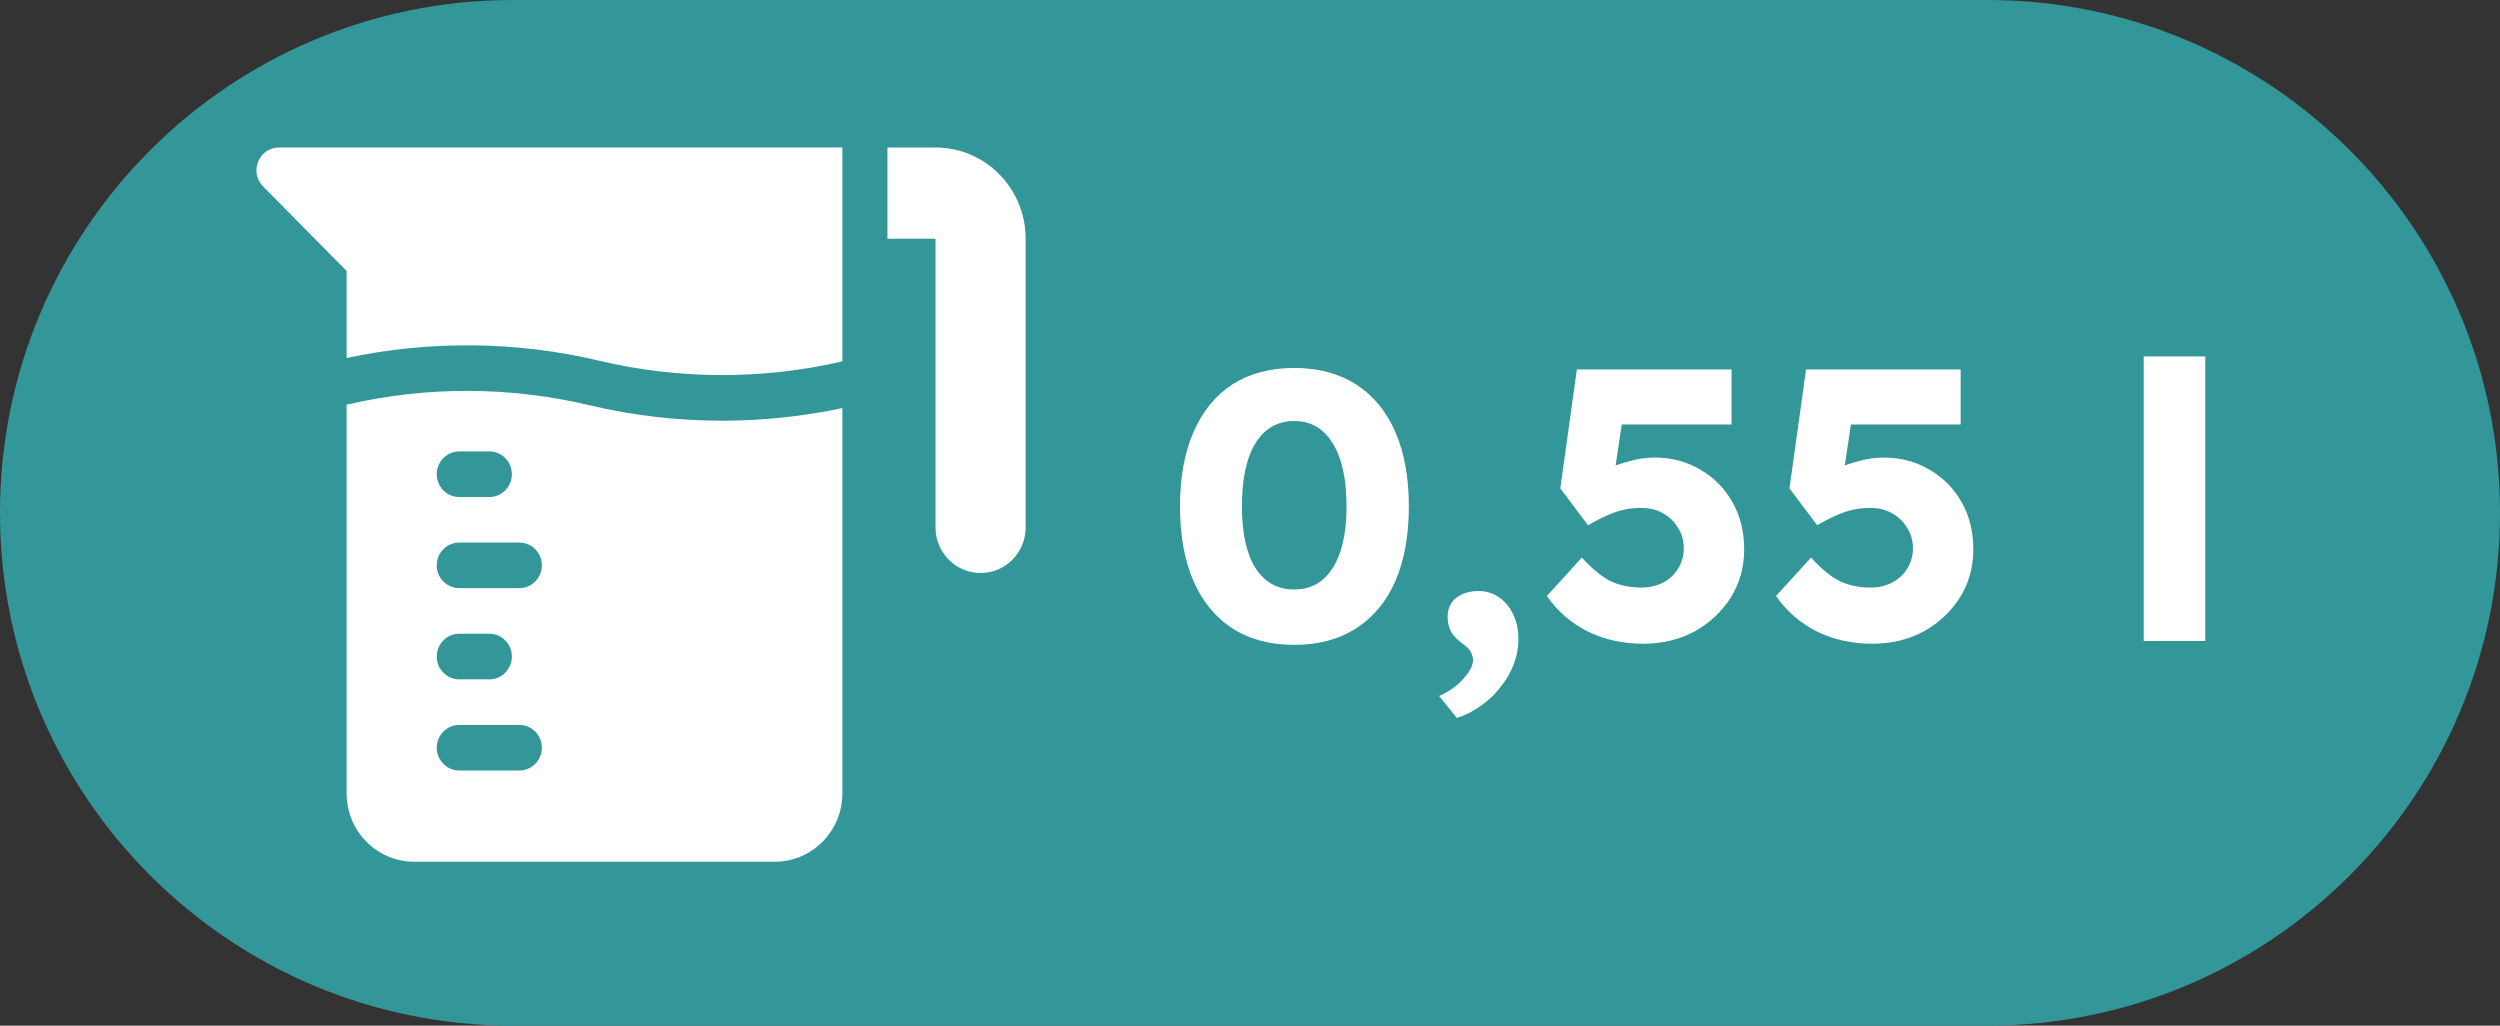
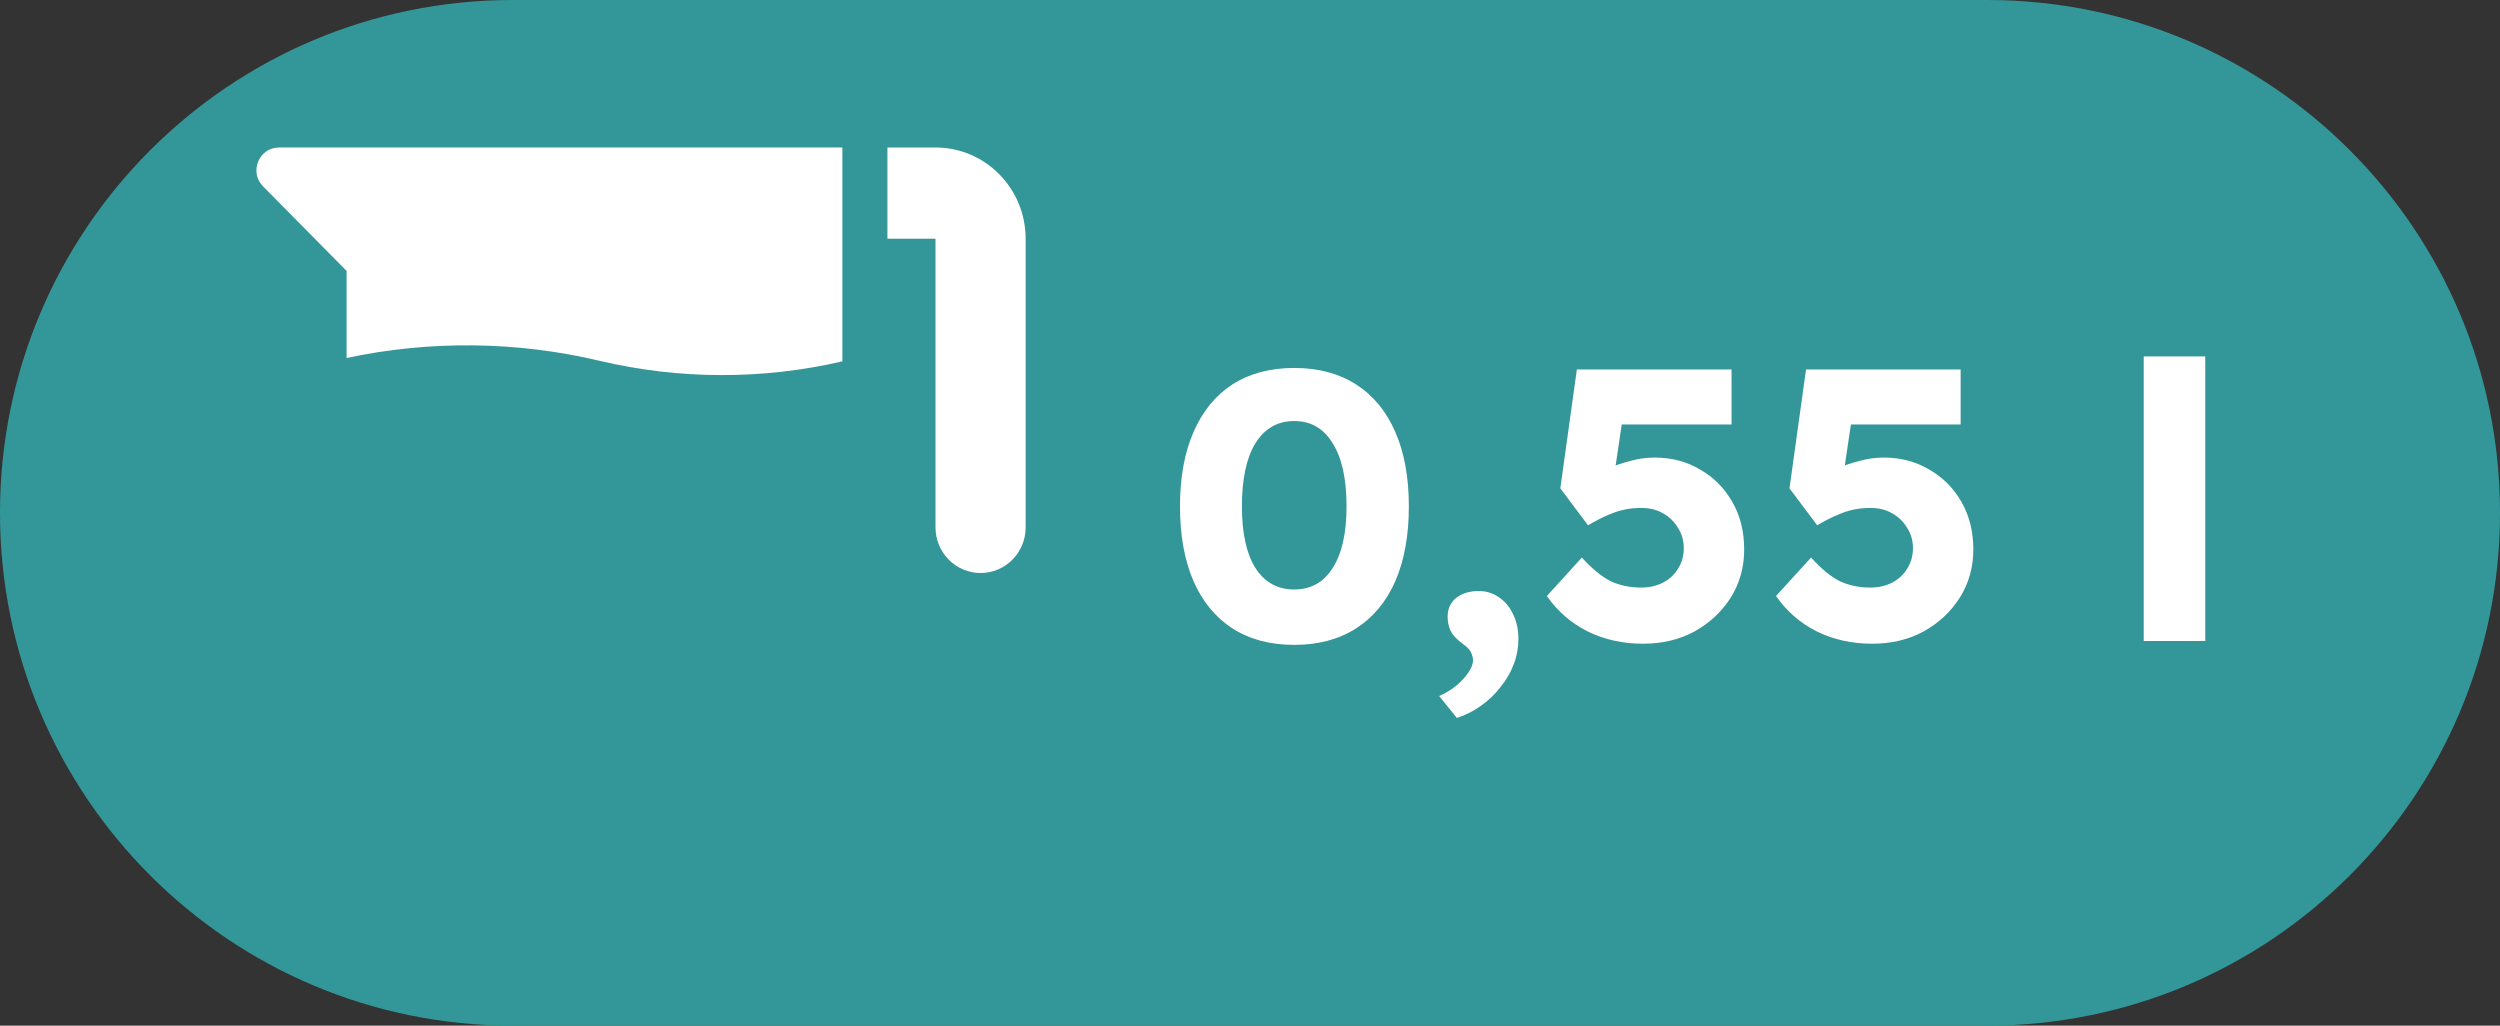
<svg xmlns="http://www.w3.org/2000/svg" width="39" height="16" viewBox="0 0 39 16" fill="none">
  <rect x="0" y="0" width="39" height="16" fill="#333333" stroke="none" />
  <path d="M0 8C0 3.582 3.582 0 8 0H31C35.418 0 39 3.582 39 8C39 12.418 35.418 16 31 16H8C3.582 16 0 12.418 0 8Z" fill="#339799" />
  <g clip-path="url(#clip0_435_586)">
    <path d="M14.594 2.301H13.844V3.724H14.594V8.228C14.594 8.62 14.909 8.939 15.297 8.939C15.685 8.939 16 8.62 16 8.228V3.724C16 2.938 15.37 2.301 14.594 2.301Z" fill="white" />
-     <path d="M9.19 6.321C7.953 6.026 6.645 6.024 5.407 6.313V12.376C5.407 12.966 5.879 13.443 6.461 13.443H12.086C12.669 13.443 13.141 12.966 13.141 12.376V6.366C12.525 6.497 11.896 6.563 11.266 6.563C10.569 6.563 9.872 6.483 9.194 6.321C9.193 6.321 9.192 6.321 9.191 6.321H9.19ZM6.813 11.665C6.813 11.468 6.971 11.309 7.165 11.309H8.102C8.296 11.309 8.453 11.468 8.453 11.665C8.453 11.861 8.296 12.02 8.102 12.02H7.165C6.971 12.02 6.813 11.861 6.813 11.665ZM6.813 10.242C6.813 10.046 6.971 9.886 7.165 9.886H7.634C7.828 9.886 7.985 10.046 7.985 10.242C7.985 10.438 7.828 10.598 7.634 10.598H7.165C6.971 10.598 6.813 10.438 6.813 10.242ZM6.813 8.819C6.813 8.623 6.971 8.464 7.165 8.464H8.102C8.296 8.464 8.453 8.623 8.453 8.819C8.453 9.016 8.296 9.175 8.102 9.175H7.165C6.971 9.175 6.813 9.016 6.813 8.819ZM7.165 7.042H7.634C7.828 7.042 7.985 7.202 7.985 7.398C7.985 7.594 7.828 7.754 7.634 7.754H7.165C6.971 7.754 6.813 7.594 6.813 7.398C6.813 7.202 6.971 7.042 7.165 7.042Z" fill="white" />
    <path d="M4.353 2.301C4.039 2.301 3.882 2.685 4.104 2.908L5.407 4.226V5.585C6.704 5.307 8.064 5.322 9.354 5.629C9.355 5.629 9.356 5.629 9.357 5.629C10.595 5.923 11.902 5.925 13.141 5.637V2.3H4.353V2.301Z" fill="white" />
  </g>
  <path d="M20.19 10.06C19.814 10.06 19.492 9.974 19.224 9.802C18.96 9.63 18.758 9.384 18.618 9.064C18.478 8.74 18.408 8.352 18.408 7.9C18.408 7.448 18.478 7.062 18.618 6.742C18.758 6.418 18.96 6.17 19.224 5.998C19.492 5.826 19.814 5.74 20.19 5.74C20.566 5.74 20.888 5.826 21.156 5.998C21.424 6.17 21.628 6.418 21.768 6.742C21.908 7.062 21.978 7.448 21.978 7.9C21.978 8.352 21.908 8.74 21.768 9.064C21.628 9.384 21.424 9.63 21.156 9.802C20.888 9.974 20.566 10.06 20.19 10.06ZM20.19 9.196C20.45 9.196 20.65 9.084 20.79 8.86C20.934 8.636 21.006 8.316 21.006 7.9C21.006 7.472 20.934 7.144 20.79 6.916C20.65 6.684 20.45 6.568 20.19 6.568C19.93 6.568 19.728 6.684 19.584 6.916C19.444 7.144 19.374 7.472 19.374 7.9C19.374 8.316 19.444 8.636 19.584 8.86C19.728 9.084 19.93 9.196 20.19 9.196ZM22.727 11.2L22.451 10.858C22.611 10.786 22.739 10.694 22.835 10.582C22.931 10.474 22.979 10.38 22.979 10.3C22.979 10.264 22.969 10.224 22.949 10.18C22.933 10.14 22.889 10.094 22.817 10.042C22.725 9.974 22.663 9.908 22.631 9.844C22.599 9.776 22.583 9.702 22.583 9.622C22.583 9.498 22.627 9.4 22.715 9.328C22.807 9.256 22.925 9.22 23.069 9.22C23.185 9.22 23.289 9.252 23.381 9.316C23.477 9.38 23.551 9.468 23.603 9.58C23.659 9.692 23.687 9.822 23.687 9.97C23.687 10.106 23.663 10.236 23.615 10.36C23.567 10.488 23.499 10.606 23.411 10.714C23.327 10.826 23.225 10.924 23.105 11.008C22.989 11.092 22.863 11.156 22.727 11.2ZM25.631 10.042C25.316 10.042 25.027 9.978 24.767 9.85C24.512 9.722 24.299 9.538 24.131 9.298L24.677 8.698C24.841 8.878 24.994 9.002 25.134 9.07C25.273 9.134 25.43 9.166 25.602 9.166C25.73 9.166 25.843 9.14 25.944 9.088C26.044 9.036 26.122 8.964 26.177 8.872C26.238 8.776 26.267 8.67 26.267 8.554C26.267 8.434 26.238 8.328 26.177 8.236C26.122 8.14 26.044 8.064 25.944 8.008C25.848 7.952 25.735 7.924 25.608 7.924C25.515 7.924 25.43 7.932 25.349 7.948C25.27 7.964 25.183 7.992 25.091 8.032C25.003 8.068 24.898 8.122 24.773 8.194L24.341 7.618L24.599 5.764H27.012V6.622H25.085L25.349 6.286L25.151 7.618L24.791 7.498C24.867 7.43 24.959 7.37 25.067 7.318C25.18 7.266 25.299 7.224 25.427 7.192C25.555 7.156 25.683 7.138 25.811 7.138C26.076 7.138 26.311 7.2 26.52 7.324C26.732 7.444 26.899 7.612 27.023 7.828C27.148 8.044 27.209 8.292 27.209 8.572C27.209 8.848 27.14 9.098 27 9.322C26.86 9.542 26.672 9.718 26.436 9.85C26.2 9.978 25.931 10.042 25.631 10.042ZM29.206 10.042C28.89 10.042 28.602 9.978 28.342 9.85C28.086 9.722 27.874 9.538 27.706 9.298L28.252 8.698C28.416 8.878 28.568 9.002 28.708 9.07C28.848 9.134 29.004 9.166 29.176 9.166C29.304 9.166 29.418 9.14 29.518 9.088C29.618 9.036 29.696 8.964 29.752 8.872C29.812 8.776 29.842 8.67 29.842 8.554C29.842 8.434 29.812 8.328 29.752 8.236C29.696 8.14 29.618 8.064 29.518 8.008C29.422 7.952 29.31 7.924 29.182 7.924C29.09 7.924 29.004 7.932 28.924 7.948C28.844 7.964 28.758 7.992 28.666 8.032C28.578 8.068 28.472 8.122 28.348 8.194L27.916 7.618L28.174 5.764H30.586V6.622H28.66L28.924 6.286L28.726 7.618L28.366 7.498C28.442 7.43 28.534 7.37 28.642 7.318C28.754 7.266 28.874 7.224 29.002 7.192C29.13 7.156 29.258 7.138 29.386 7.138C29.65 7.138 29.886 7.2 30.094 7.324C30.306 7.444 30.474 7.612 30.598 7.828C30.722 8.044 30.784 8.292 30.784 8.572C30.784 8.848 30.714 9.098 30.574 9.322C30.434 9.542 30.246 9.718 30.01 9.85C29.774 9.978 29.506 10.042 29.206 10.042ZM33.442 10V5.56H34.402V10H33.442Z" fill="white" />
  <defs>
    <clipPath id="clip0_435_586">
      <rect width="12" height="12" fill="white" transform="translate(4 2)" />
    </clipPath>
  </defs>
</svg>